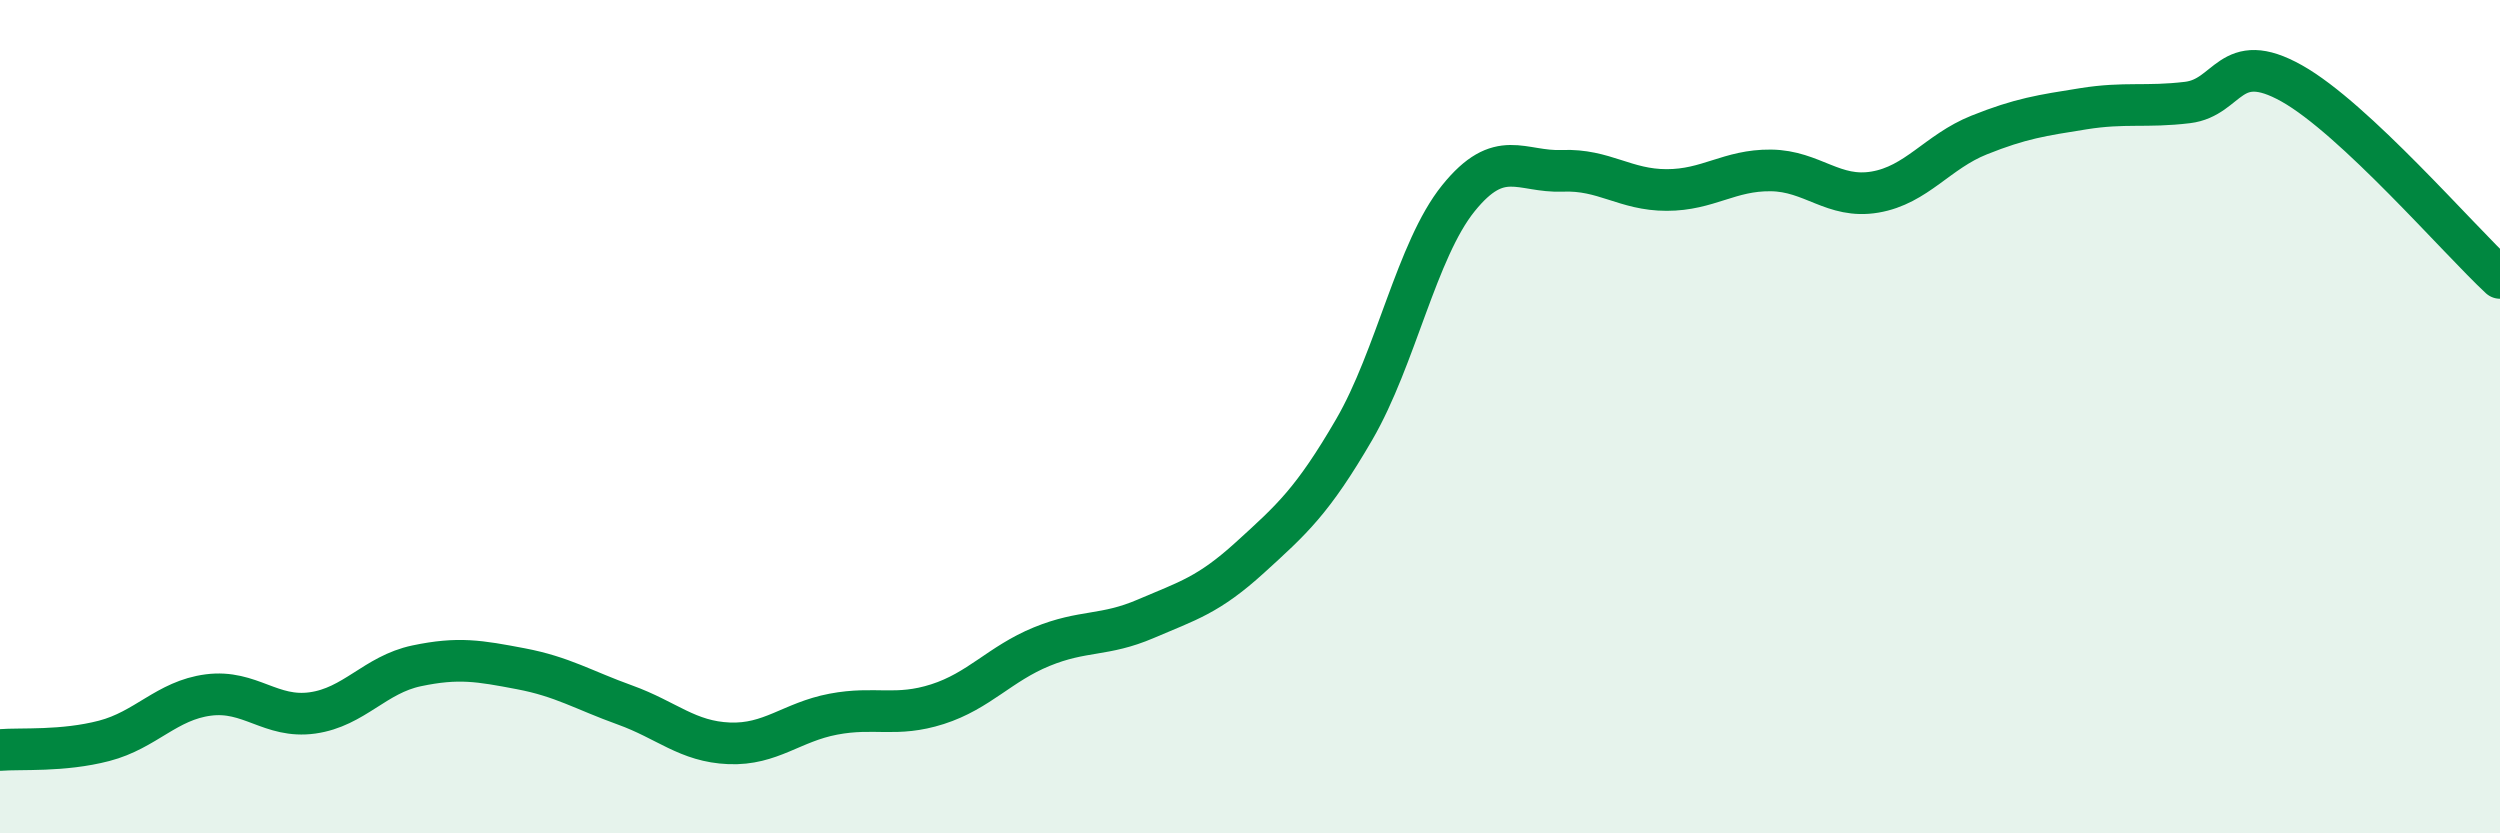
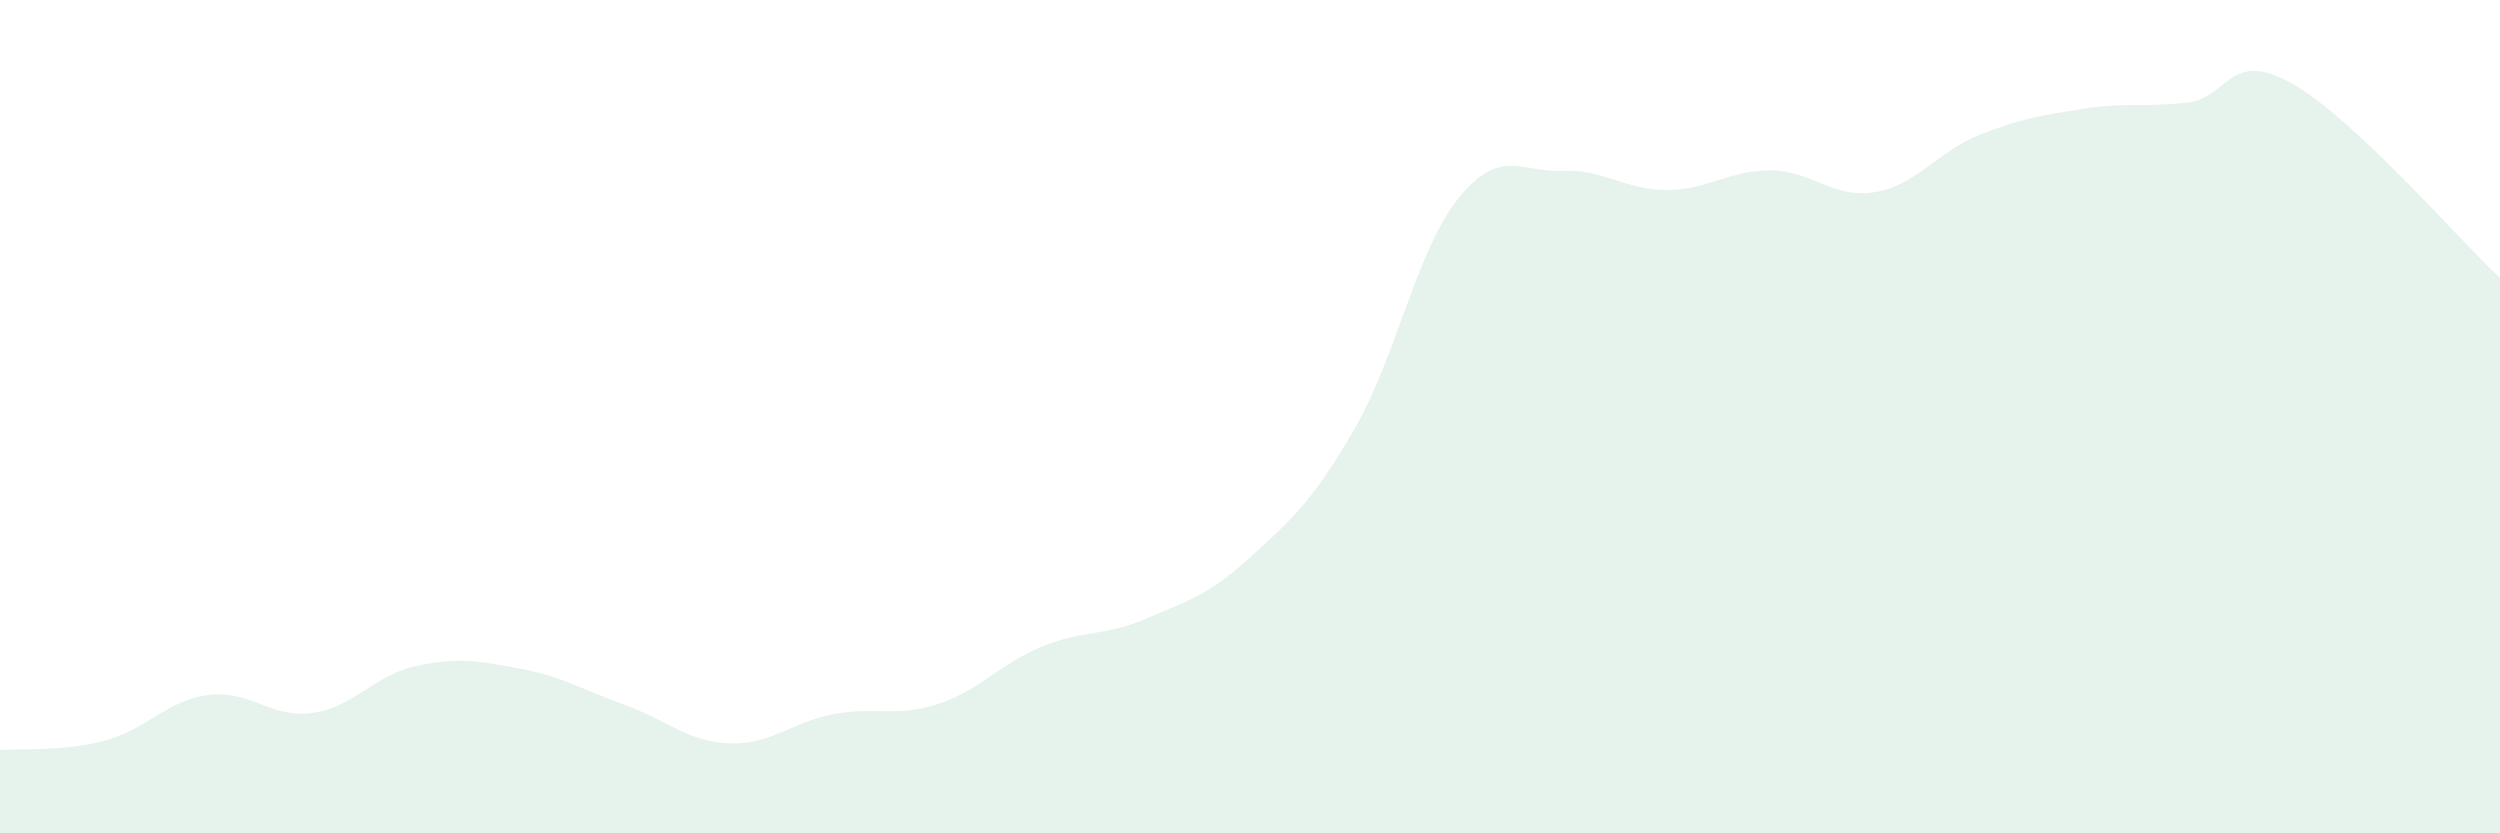
<svg xmlns="http://www.w3.org/2000/svg" width="60" height="20" viewBox="0 0 60 20">
  <path d="M 0,18 C 0.5,17.96 1.5,18.04 2.5,17.78 C 3.5,17.52 4,16.81 5,16.68 C 6,16.55 6.5,17.25 7.5,17.11 C 8.5,16.97 9,16.19 10,15.98 C 11,15.77 11.5,15.86 12.5,16.05 C 13.5,16.24 14,16.56 15,16.92 C 16,17.28 16.5,17.8 17.5,17.84 C 18.5,17.88 19,17.33 20,17.14 C 21,16.95 21.5,17.22 22.5,16.9 C 23.5,16.58 24,15.93 25,15.52 C 26,15.11 26.5,15.28 27.5,14.85 C 28.5,14.42 29,14.29 30,13.38 C 31,12.47 31.5,12.03 32.5,10.31 C 33.5,8.59 34,6 35,4.76 C 36,3.52 36.5,4.14 37.5,4.1 C 38.5,4.06 39,4.56 40,4.56 C 41,4.56 41.5,4.08 42.5,4.09 C 43.5,4.1 44,4.78 45,4.61 C 46,4.44 46.5,3.64 47.5,3.24 C 48.5,2.84 49,2.77 50,2.61 C 51,2.45 51.5,2.58 52.5,2.46 C 53.5,2.34 53.5,1.16 55,2 C 56.5,2.84 59,5.74 60,6.67L60 20L0 20Z" fill="#008740" opacity="0.1" stroke-linecap="round" stroke-linejoin="round" />
-   <path d="M 0,18 C 0.5,17.96 1.5,18.04 2.5,17.78 C 3.5,17.52 4,16.81 5,16.68 C 6,16.55 6.5,17.25 7.5,17.11 C 8.5,16.97 9,16.19 10,15.98 C 11,15.77 11.5,15.86 12.5,16.05 C 13.5,16.24 14,16.56 15,16.92 C 16,17.28 16.5,17.8 17.5,17.84 C 18.5,17.88 19,17.33 20,17.14 C 21,16.95 21.5,17.22 22.5,16.9 C 23.5,16.58 24,15.93 25,15.52 C 26,15.11 26.5,15.28 27.5,14.85 C 28.5,14.42 29,14.29 30,13.38 C 31,12.47 31.5,12.03 32.5,10.31 C 33.5,8.59 34,6 35,4.76 C 36,3.52 36.5,4.14 37.5,4.1 C 38.5,4.06 39,4.56 40,4.56 C 41,4.56 41.5,4.08 42.5,4.09 C 43.5,4.1 44,4.78 45,4.61 C 46,4.44 46.5,3.64 47.5,3.24 C 48.5,2.84 49,2.77 50,2.61 C 51,2.45 51.5,2.58 52.5,2.46 C 53.5,2.34 53.5,1.16 55,2 C 56.5,2.84 59,5.74 60,6.67" stroke="#008740" stroke-width="1" fill="none" stroke-linecap="round" stroke-linejoin="round" />
</svg>